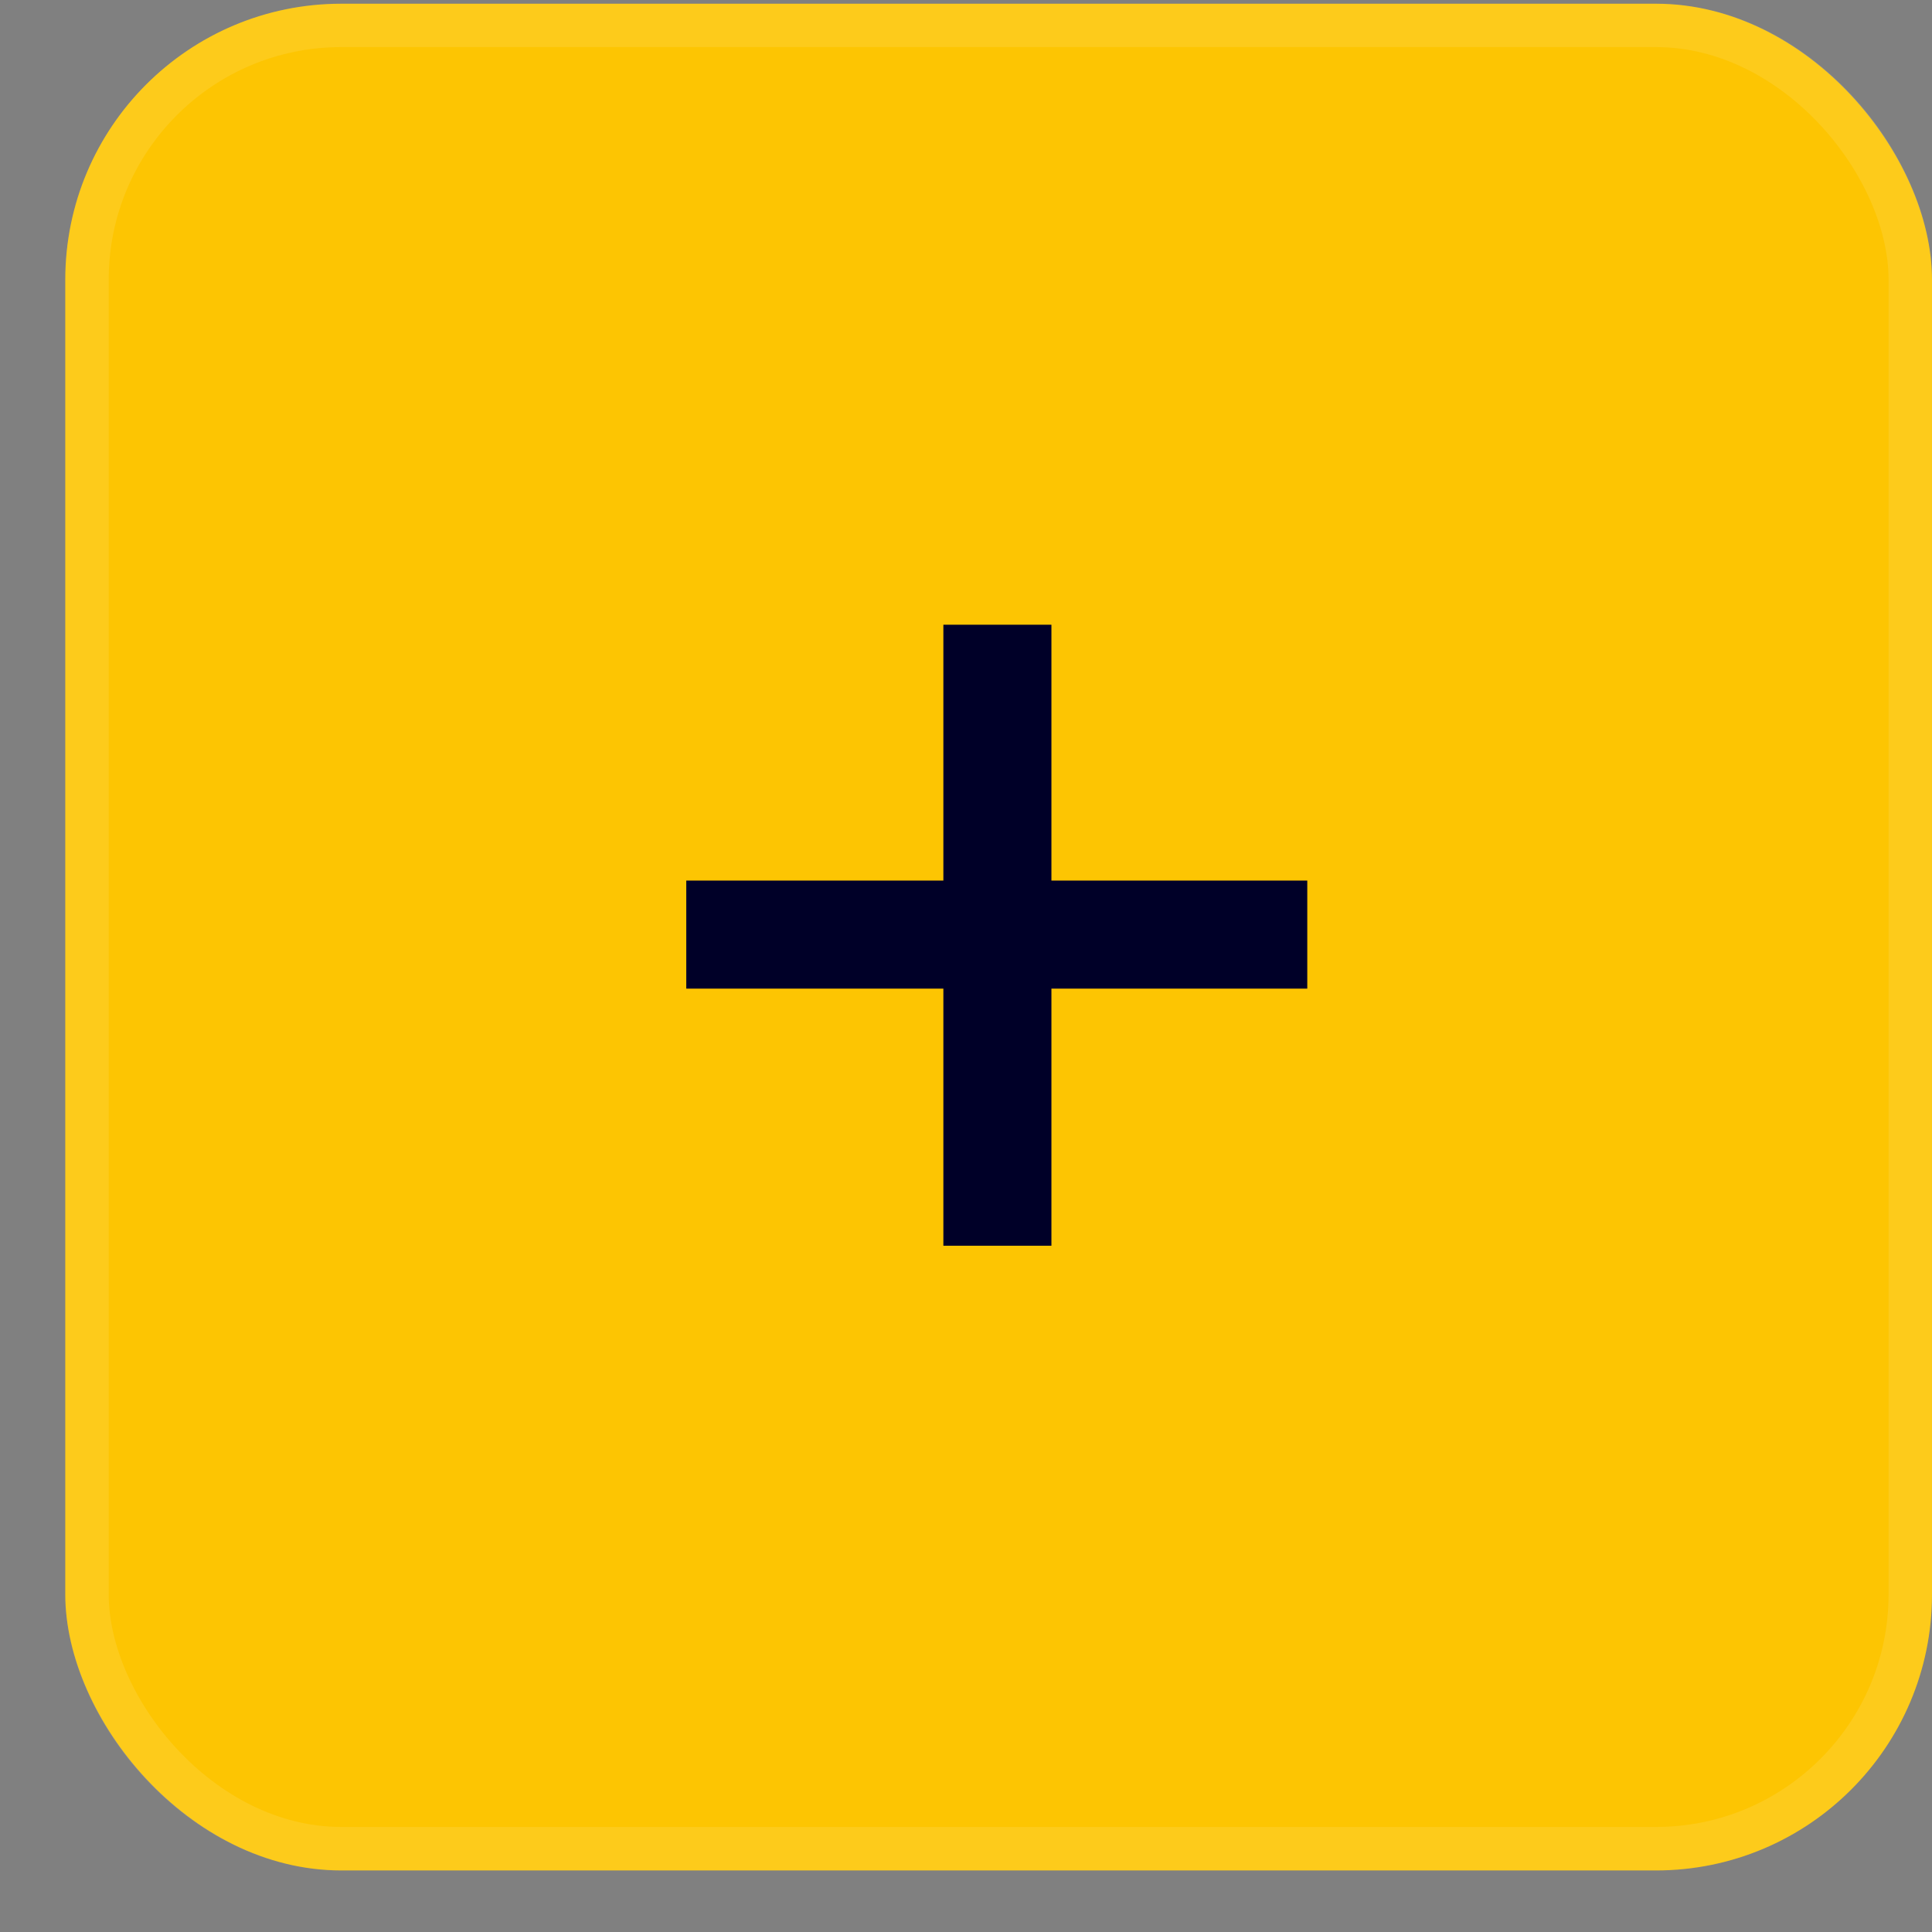
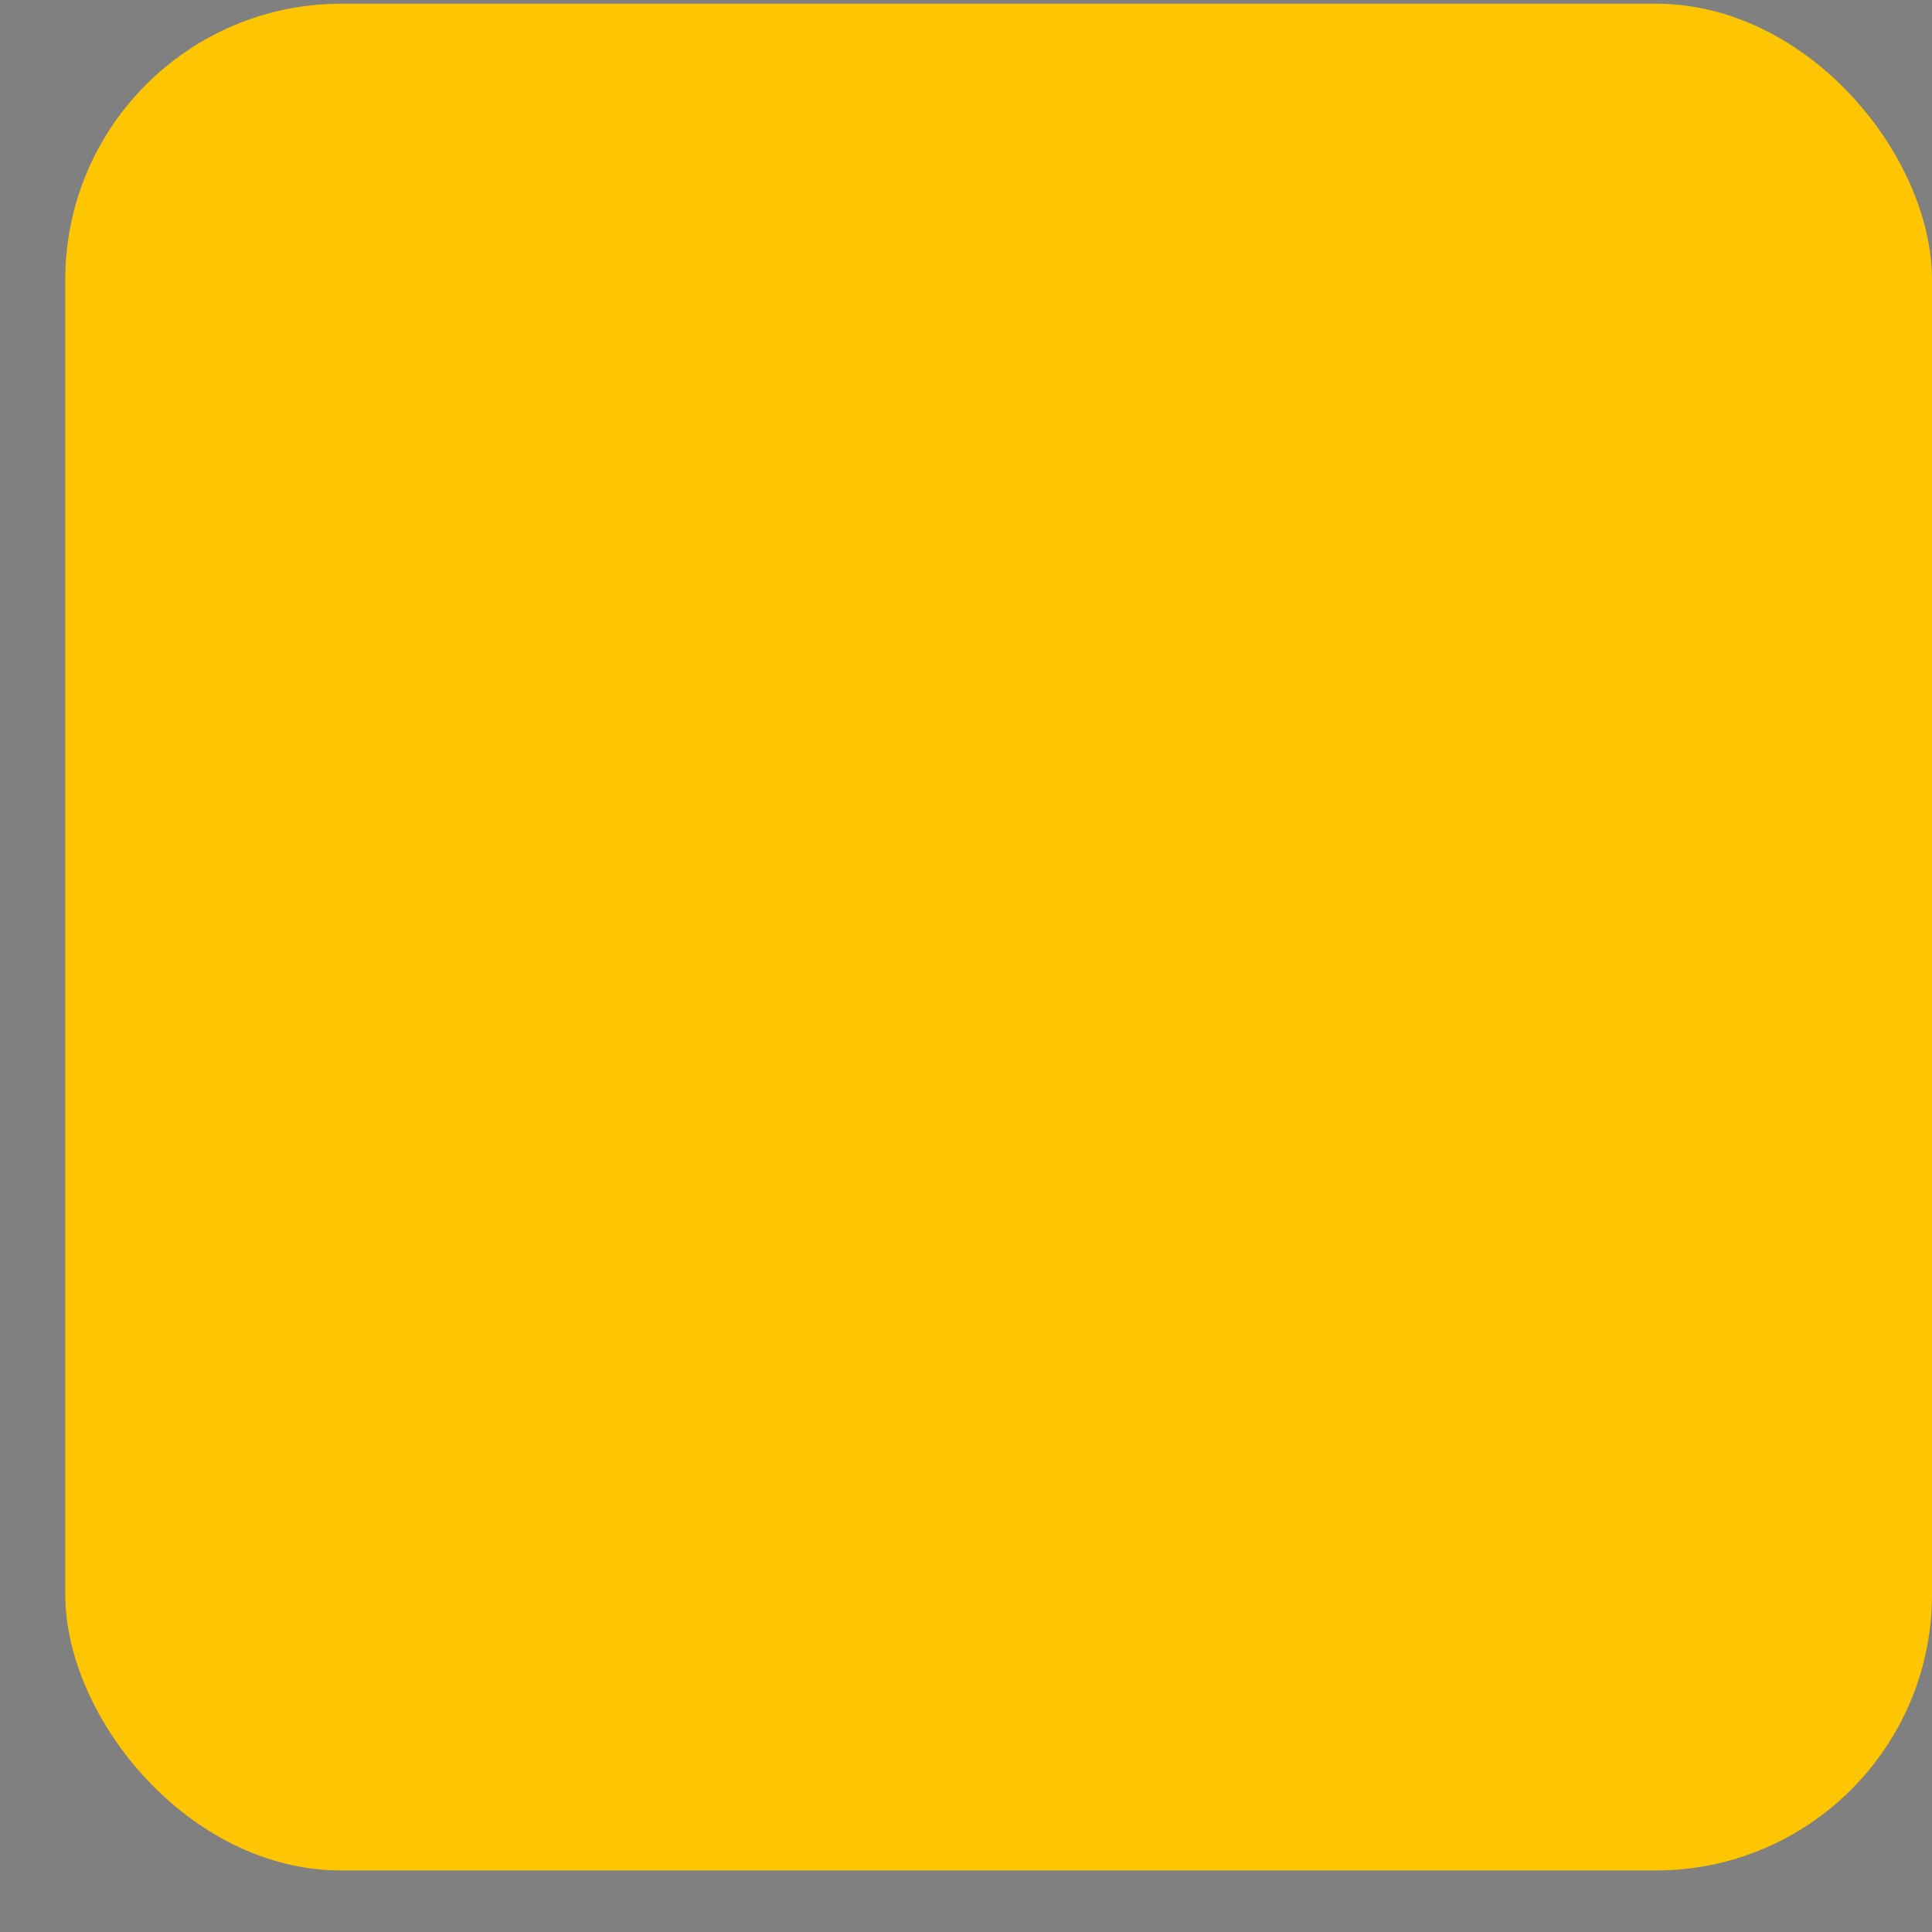
<svg xmlns="http://www.w3.org/2000/svg" width="28" height="28" viewBox="0 0 28 28" fill="none">
  <rect x="0" y="0" width="28" height="28" fill="#808080" stroke="none" />
  <rect x="0.946" y="0.054" width="27.054" height="27.054" rx="4" fill="#FDC502" />
-   <rect x="1.261" y="0.368" width="26.424" height="26.424" rx="3.685" stroke="white" stroke-opacity="0.1" stroke-width="0.629" />
-   <path d="M13.672 18.054V14.328H9.946V12.762H13.672V9.054H15.238V12.762H18.946V14.328H15.238V18.054H13.672Z" fill="#000028" />
</svg>